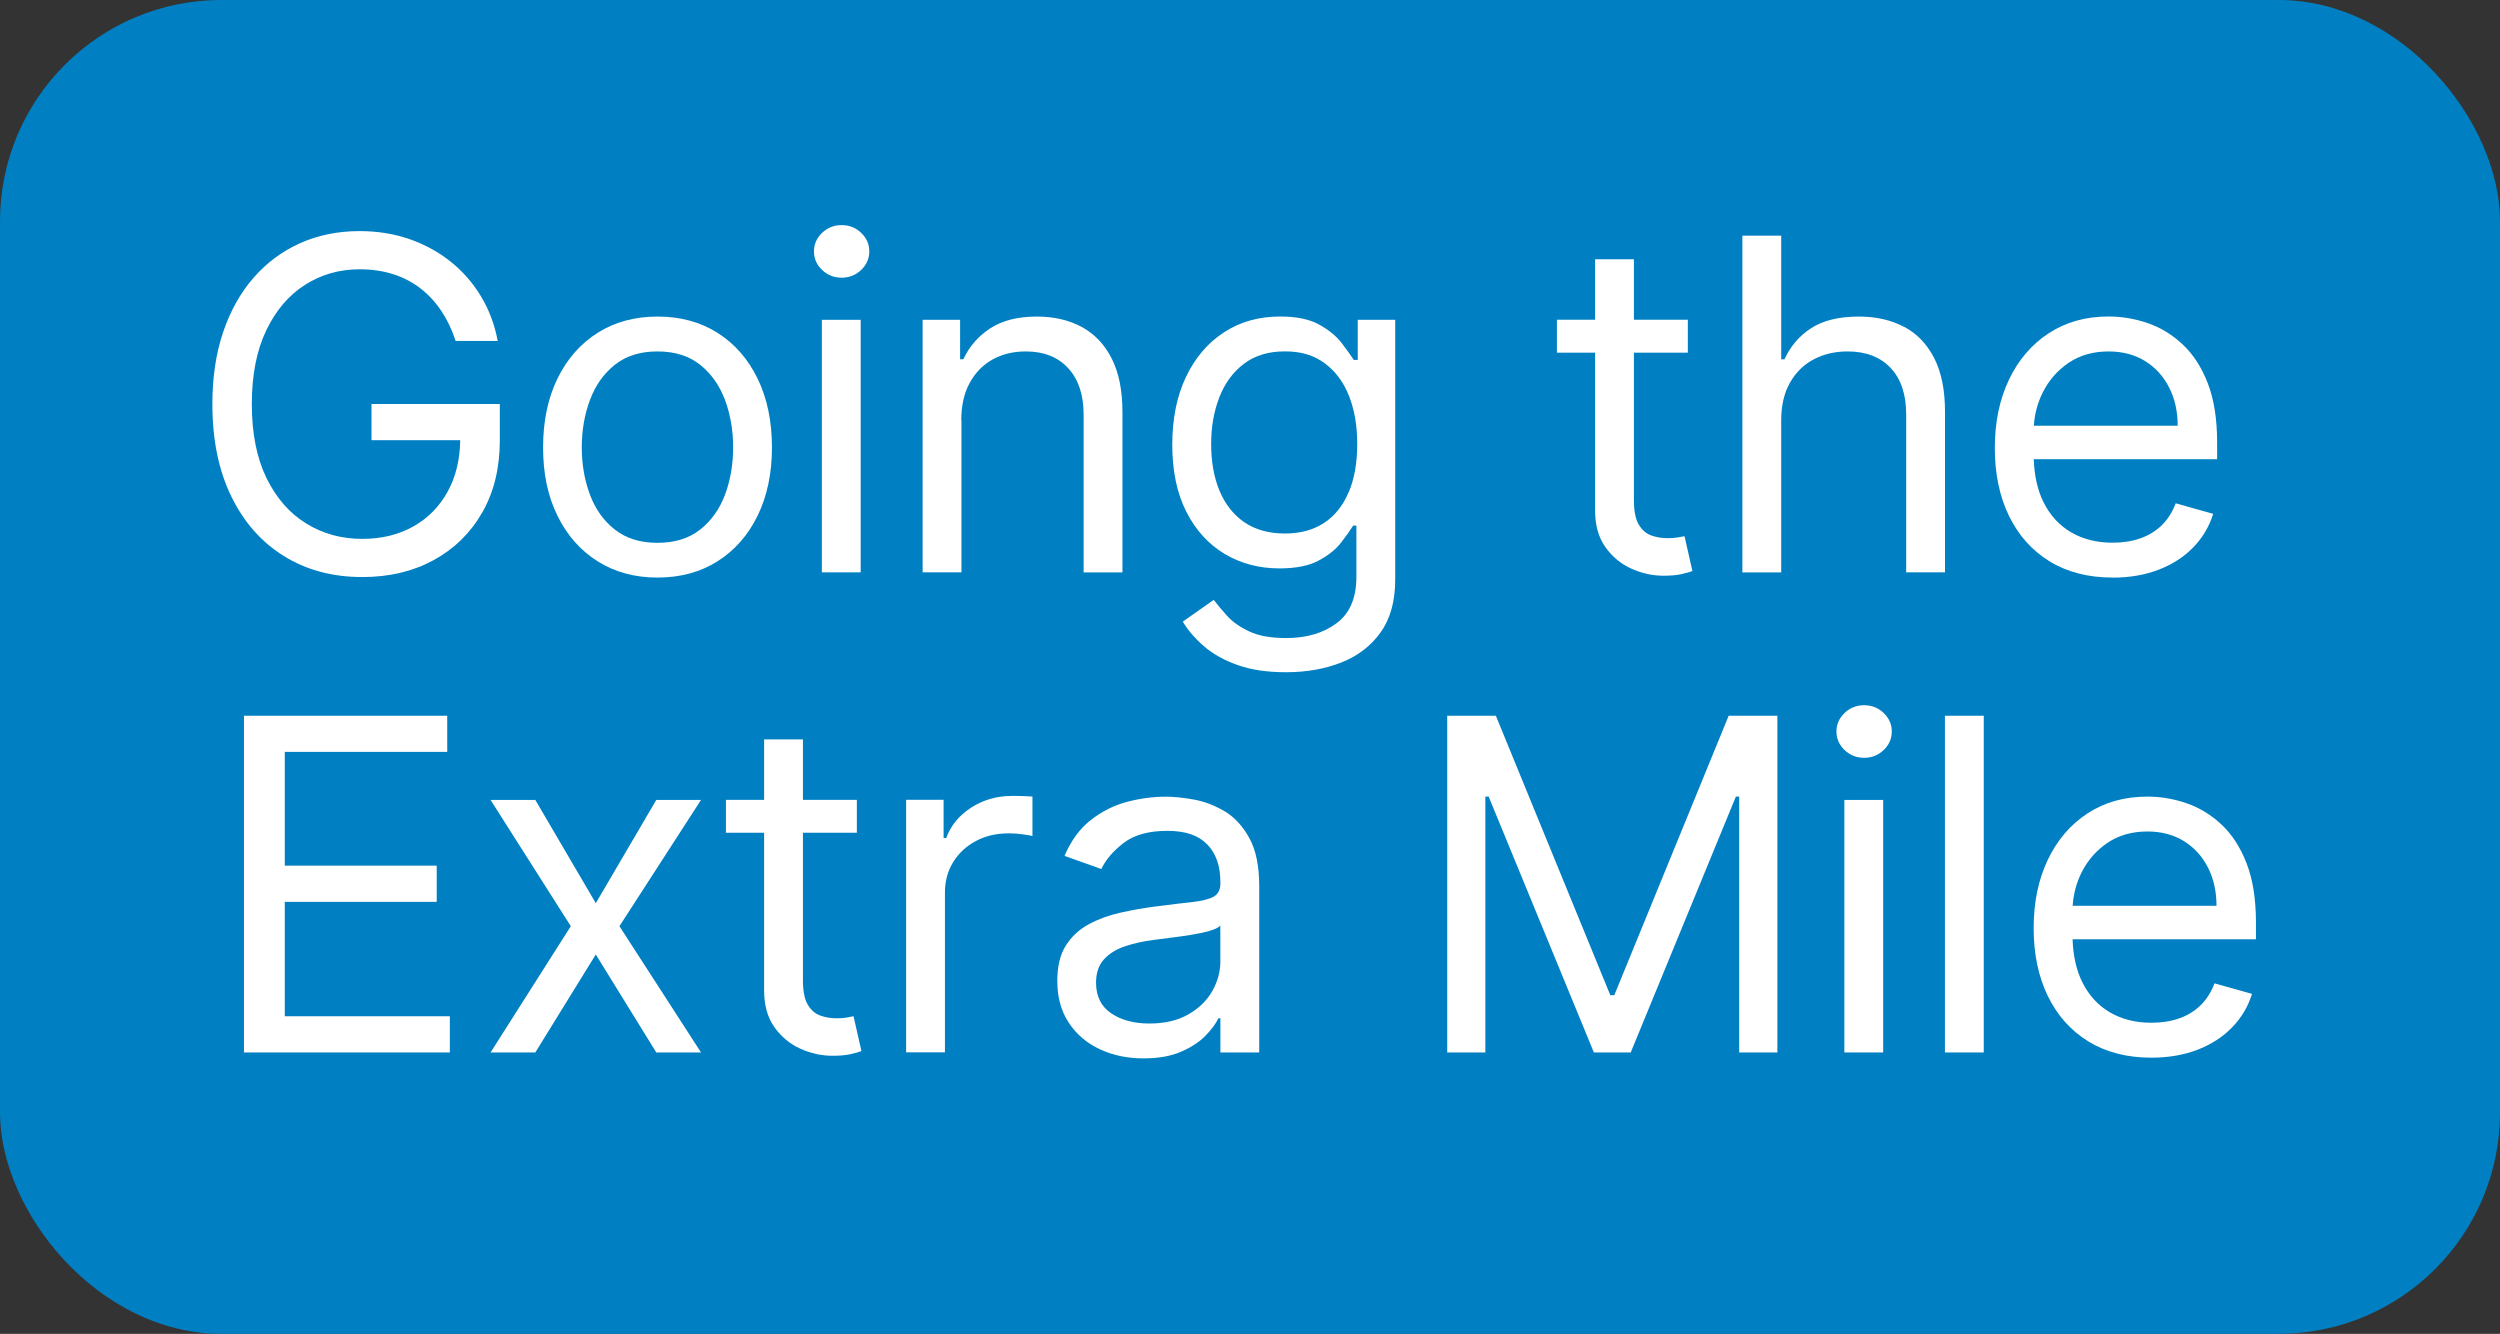
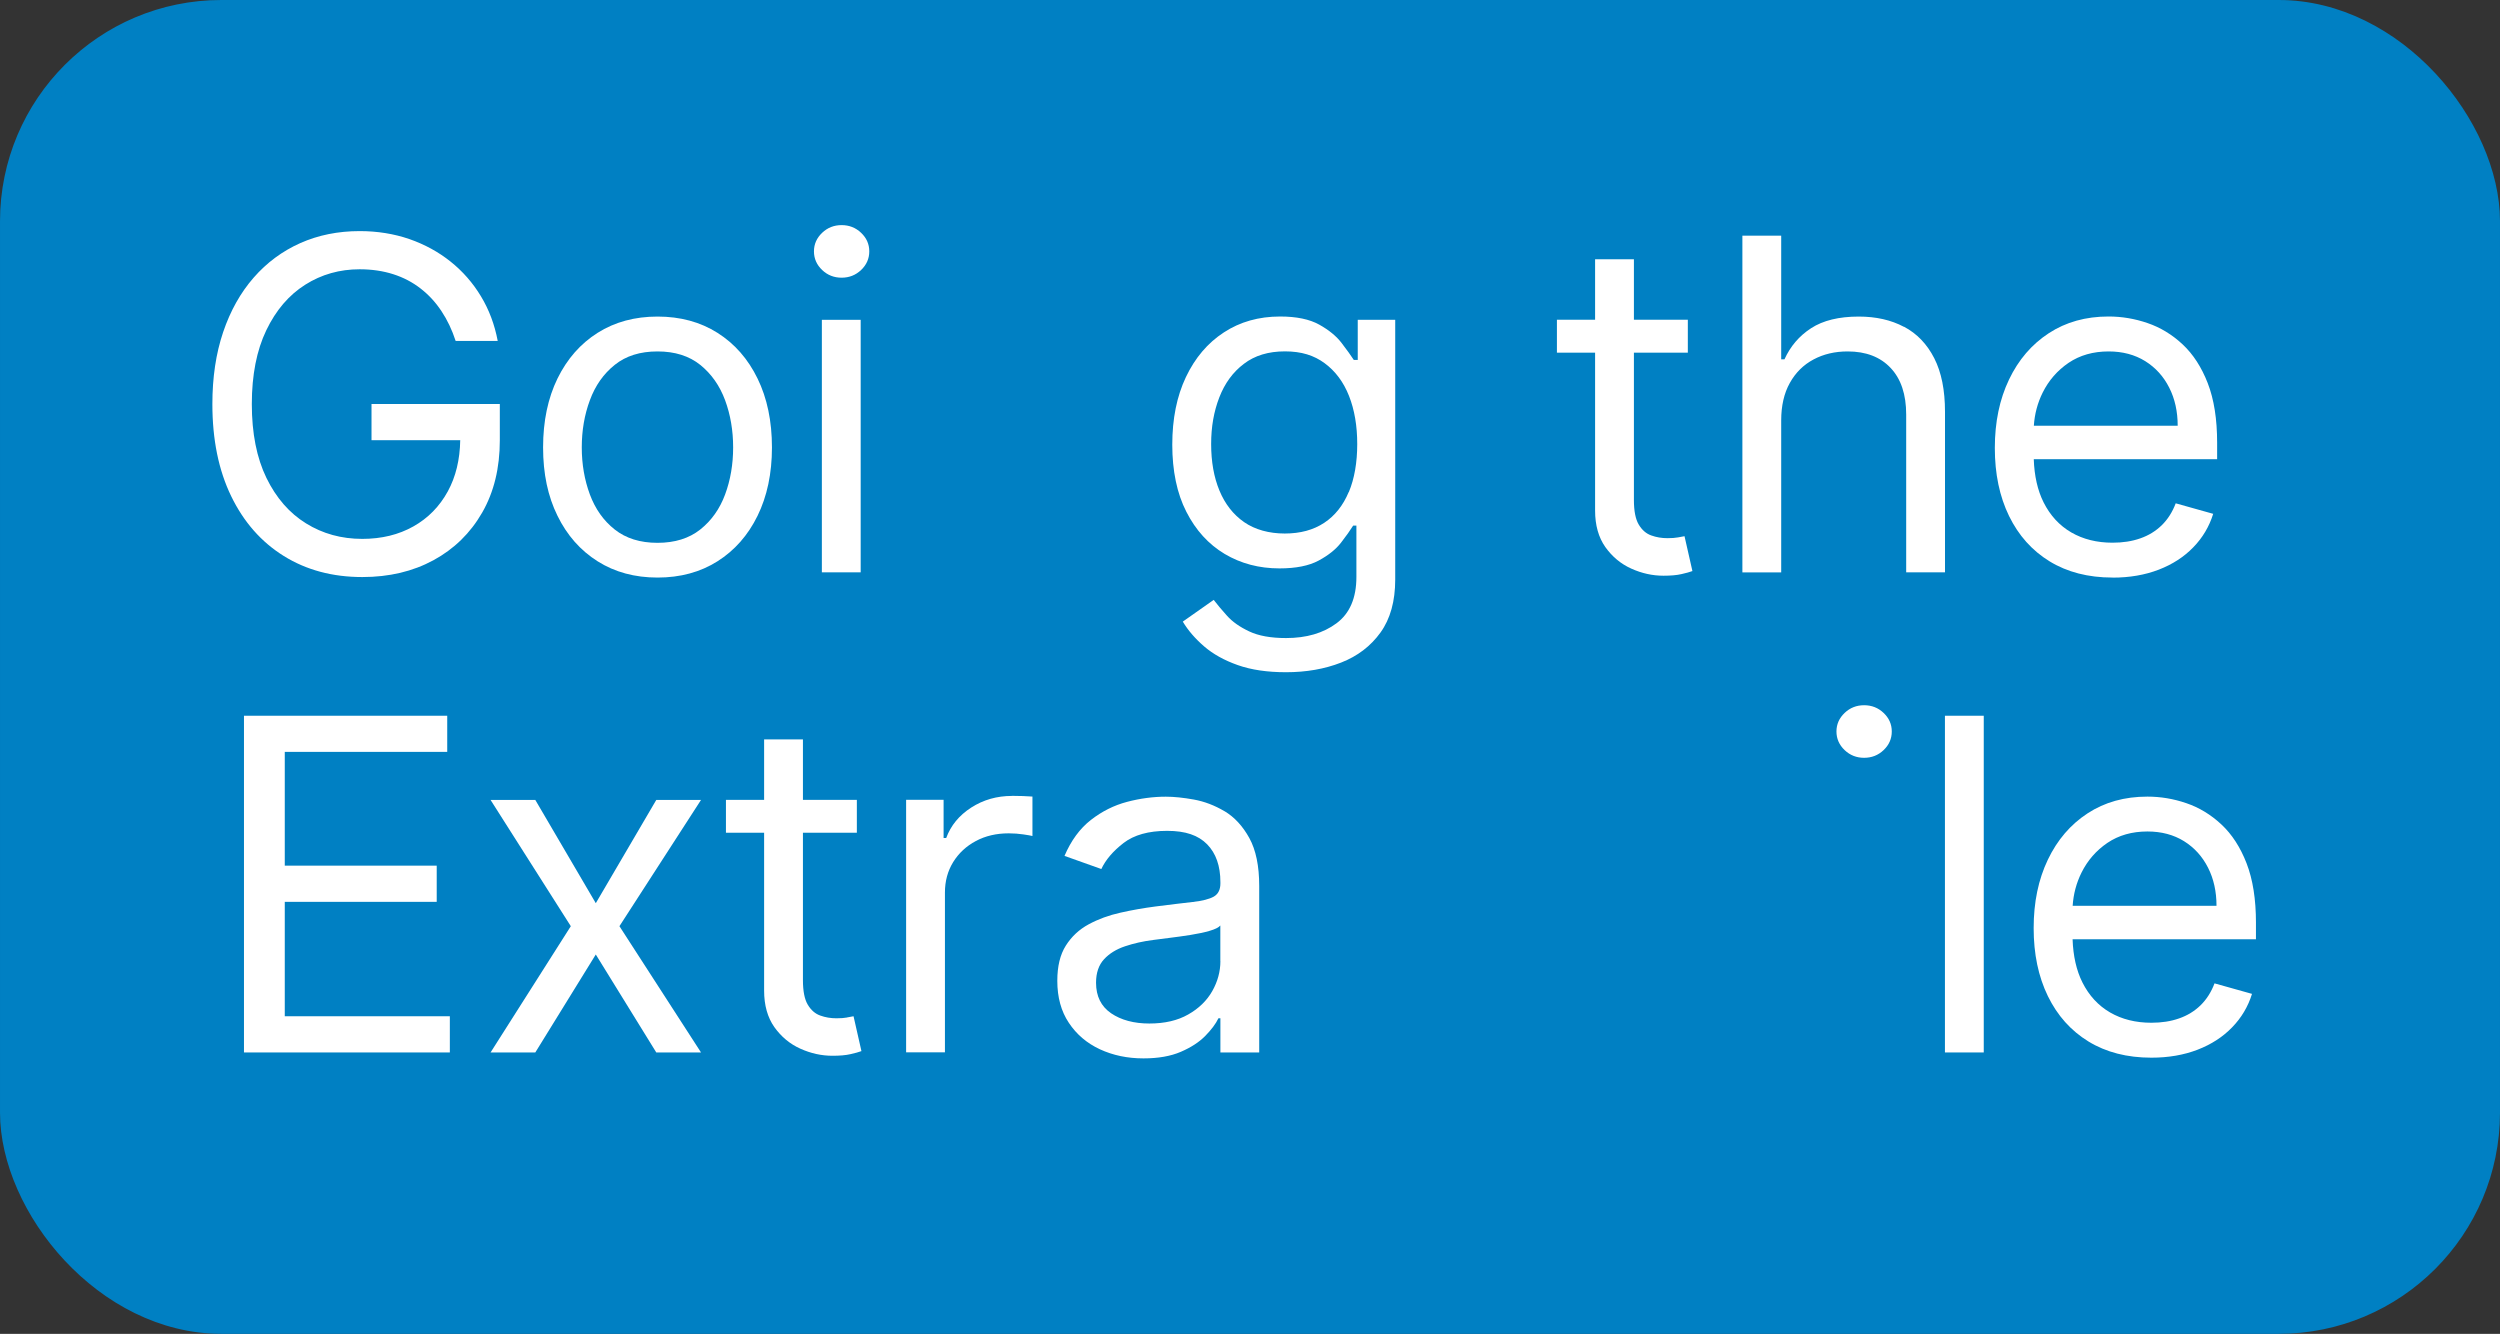
<svg xmlns="http://www.w3.org/2000/svg" id="Layer_1" data-name="Layer 1" viewBox="0 0 392.25 209.28">
  <rect x="0" y="0" width="392.25" height="209.28" fill="#333333" stroke="none" />
  <defs>
    <style>
      .cls-1 {
        fill: #fff;
      }

      .cls-2 {
        fill: #0080c3;
        stroke: #0080c3;
        stroke-miterlimit: 10;
        stroke-width: 3px;
      }
    </style>
  </defs>
  <rect class="cls-2" x="1.5" y="1.5" width="389.25" height="206.28" rx="33.23" ry="33.23" />
  <path class="cls-1" d="M78.41,63.39h-20.12v5.68h13.92c-.05,3.06-.7,5.73-1.94,8.01-1.3,2.38-3.1,4.22-5.42,5.52-2.31,1.3-4.98,1.95-8.01,1.95-3.27,0-6.21-.81-8.82-2.43-2.62-1.62-4.69-4-6.22-7.14-1.53-3.15-2.29-7.01-2.29-11.58s.76-8.44,2.27-11.58c1.51-3.15,3.55-5.53,6.11-7.15,2.56-1.62,5.41-2.42,8.54-2.42,1.91,0,3.66,.26,5.26,.77,1.6,.51,3.03,1.26,4.29,2.24,1.27,.98,2.36,2.16,3.28,3.55,.92,1.38,1.66,2.94,2.23,4.68h6.6c-.48-2.56-1.36-4.9-2.63-7-1.27-2.11-2.86-3.92-4.76-5.44-1.9-1.52-4.06-2.7-6.47-3.54-2.42-.83-5.02-1.25-7.8-1.25-3.39,0-6.49,.63-9.31,1.88-2.82,1.26-5.26,3.06-7.32,5.42-2.06,2.36-3.66,5.21-4.79,8.55-1.13,3.35-1.69,7.11-1.69,11.29,0,5.57,.98,10.39,2.95,14.45,1.97,4.06,4.72,7.19,8.26,9.39,3.54,2.2,7.64,3.3,12.32,3.3,4.2,0,7.92-.88,11.16-2.64s5.79-4.25,7.64-7.47c1.85-3.22,2.77-7,2.77-11.35v-5.68Z" />
  <path class="cls-1" d="M118.86,80.93c1.5-3.06,2.26-6.64,2.26-10.73s-.75-7.73-2.26-10.81c-1.5-3.08-3.6-5.47-6.29-7.17-2.69-1.7-5.83-2.55-9.4-2.55s-6.71,.85-9.4,2.55c-2.69,1.7-4.79,4.09-6.3,7.17-1.5,3.08-2.26,6.68-2.26,10.81s.75,7.67,2.26,10.73c1.5,3.06,3.6,5.44,6.3,7.14,2.69,1.7,5.83,2.55,9.4,2.55s6.71-.85,9.4-2.55c2.69-1.7,4.79-4.08,6.29-7.14Zm-5.09-3.35c-.84,2.27-2.14,4.1-3.9,5.5-1.75,1.39-3.99,2.09-6.71,2.09s-4.95-.7-6.71-2.09c-1.76-1.39-3.05-3.22-3.9-5.5-.84-2.27-1.27-4.73-1.27-7.38s.42-5.12,1.27-7.4c.84-2.29,2.14-4.14,3.9-5.55,1.75-1.41,3.99-2.11,6.71-2.11s4.95,.7,6.71,2.11c1.75,1.41,3.05,3.26,3.9,5.55,.84,2.28,1.26,4.75,1.26,7.4s-.42,5.11-1.26,7.38Z" />
  <path class="cls-1" d="M132.05,35.32c-1.19,0-2.21,.4-3.06,1.21-.85,.81-1.28,1.78-1.28,2.91s.43,2.11,1.28,2.92c.85,.81,1.87,1.21,3.06,1.21s2.21-.4,3.06-1.21c.85-.81,1.28-1.78,1.28-2.92s-.43-2.1-1.28-2.91c-.85-.81-1.87-1.21-3.06-1.21Z" />
  <rect class="cls-1" x="128.95" y="50.18" width="6.09" height="39.62" />
-   <path class="cls-1" d="M150.82,65.97c0-2.31,.44-4.27,1.32-5.88,.88-1.62,2.08-2.85,3.6-3.69,1.52-.84,3.25-1.26,5.2-1.26,2.82,0,5.04,.87,6.65,2.62,1.62,1.75,2.43,4.18,2.43,7.29v24.76h6.09v-25.18c0-3.37-.56-6.16-1.68-8.37-1.12-2.21-2.68-3.86-4.69-4.95-2.01-1.09-4.36-1.64-7.04-1.64-2.99,0-5.43,.61-7.32,1.84s-3.3,2.85-4.23,4.86h-.51v-6.19h-5.88v39.62h6.09v-23.84Z" />
  <path class="cls-1" d="M213.03,56.47h-.62c-.45-.69-1.08-1.57-1.9-2.64-.82-1.08-1.99-2.04-3.51-2.89s-3.57-1.28-6.15-1.28c-3.34,0-6.28,.83-8.82,2.49-2.55,1.66-4.53,4-5.96,7.01s-2.14,6.56-2.14,10.62,.73,7.64,2.21,10.52c1.47,2.89,3.47,5.09,6.01,6.61,2.54,1.51,5.41,2.27,8.6,2.27,2.58,0,4.63-.41,6.15-1.23s2.69-1.75,3.51-2.81c.82-1.06,1.45-1.95,1.9-2.67h.51v8.05c0,3.3-1.04,5.73-3.12,7.27-2.08,1.55-4.72,2.32-7.92,2.32-2.39,0-4.32-.35-5.79-1.05-1.47-.69-2.63-1.51-3.47-2.45-.84-.94-1.54-1.76-2.09-2.49l-4.85,3.41c.83,1.38,1.94,2.67,3.34,3.88,1.4,1.21,3.16,2.19,5.28,2.94,2.12,.75,4.64,1.12,7.58,1.12,3.16,0,6.04-.5,8.63-1.51,2.59-1.01,4.65-2.58,6.19-4.72,1.54-2.14,2.31-4.92,2.31-8.32V50.18h-5.88v6.29Zm-1.42,20.74c-.88,2.1-2.16,3.71-3.84,4.82-1.69,1.12-3.75,1.68-6.19,1.68s-4.67-.6-6.38-1.79c-1.71-1.19-3-2.85-3.87-4.95-.87-2.1-1.3-4.53-1.3-7.29s.43-5.13,1.28-7.33c.85-2.2,2.13-3.96,3.85-5.26,1.71-1.31,3.85-1.96,6.44-1.96s4.56,.62,6.24,1.86c1.68,1.24,2.96,2.95,3.82,5.13,.86,2.18,1.29,4.7,1.29,7.56s-.44,5.43-1.32,7.53Z" />
  <path class="cls-1" d="M250.27,80.11c0,2.3,.54,4.21,1.61,5.73,1.08,1.51,2.43,2.64,4.08,3.38,1.64,.74,3.32,1.11,5.04,1.11,1.14,0,2.07-.08,2.81-.25,.74-.17,1.32-.32,1.73-.48l-1.24-5.47c-.26,.05-.6,.12-1.03,.19-.43,.08-.98,.12-1.65,.12-.9,0-1.74-.14-2.54-.43-.8-.28-1.45-.85-1.96-1.7-.51-.85-.76-2.14-.76-3.86v-23.12h8.46v-5.16h-8.46v-9.49h-6.09v9.49h-5.99v5.16h5.99v24.77Z" />
  <path class="cls-1" d="M298.73,51.28c-2.03-1.08-4.4-1.61-7.09-1.61-3.11,0-5.6,.61-7.47,1.82-1.87,1.21-3.26,2.84-4.19,4.89h-.51v-19.4h-6.09v52.83h6.09v-23.84c0-2.31,.45-4.27,1.35-5.88,.9-1.62,2.14-2.85,3.72-3.69,1.57-.84,3.36-1.26,5.35-1.26,2.87,0,5.12,.86,6.75,2.59,1.63,1.73,2.44,4.16,2.44,7.31v24.76h6.09v-25.18c0-3.41-.56-6.21-1.69-8.42-1.13-2.21-2.7-3.85-4.73-4.93Z" />
  <path class="cls-1" d="M331.46,90.63c2.68,0,5.1-.42,7.25-1.25,2.15-.83,3.96-2,5.42-3.51,1.46-1.5,2.5-3.25,3.12-5.25l-5.88-1.65c-.52,1.37-1.25,2.52-2.19,3.44-.95,.92-2.07,1.61-3.37,2.06-1.3,.46-2.75,.68-4.35,.68-2.46,0-4.62-.54-6.47-1.61-1.86-1.08-3.31-2.65-4.35-4.72-.94-1.88-1.45-4.14-1.54-6.77h28.77v-2.58c0-3.7-.49-6.81-1.47-9.34-.98-2.53-2.3-4.56-3.95-6.1-1.65-1.54-3.48-2.65-5.5-3.34-2.01-.69-4.05-1.03-6.11-1.03-3.58,0-6.7,.87-9.38,2.62-2.68,1.75-4.76,4.17-6.24,7.27-1.49,3.11-2.23,6.69-2.23,10.74s.74,7.61,2.23,10.67c1.49,3.05,3.61,5.43,6.37,7.12,2.76,1.69,6.05,2.54,9.87,2.54Zm-6.9-33.7c1.76-1.19,3.86-1.79,6.28-1.79,2.2,0,4.11,.51,5.74,1.52,1.63,1.02,2.88,2.4,3.77,4.16,.89,1.75,1.33,3.75,1.33,5.98h-22.57c.12-1.84,.58-3.58,1.39-5.21,.95-1.91,2.3-3.46,4.06-4.66Z" />
  <g>
    <polygon class="cls-1" points="44.68 141.5 68.52 141.5 68.52 135.82 44.68 135.82 44.68 117.97 70.17 117.97 70.17 112.3 38.28 112.3 38.28 165.13 70.58 165.13 70.58 159.45 44.68 159.45 44.68 141.5" />
    <polygon class="cls-1" points="102.97 125.51 93.48 141.71 83.99 125.51 76.97 125.51 89.56 145.32 76.97 165.13 83.99 165.13 93.48 149.76 102.97 165.13 109.99 165.13 97.19 145.32 109.99 125.51 102.97 125.51" />
    <path class="cls-1" d="M132.89,159.65c-.43,.08-.98,.12-1.65,.12-.9,0-1.74-.14-2.54-.43-.8-.28-1.45-.85-1.96-1.7-.51-.85-.76-2.14-.76-3.86v-23.12h8.46v-5.16h-8.46v-9.49h-6.09v9.49h-5.99v5.16h5.99v24.77c0,2.3,.54,4.21,1.61,5.73,1.08,1.51,2.43,2.64,4.08,3.38,1.64,.74,3.32,1.11,5.04,1.11,1.14,0,2.07-.08,2.81-.25,.74-.17,1.32-.32,1.73-.48l-1.24-5.47c-.26,.05-.6,.12-1.03,.19Z" />
    <path class="cls-1" d="M158.78,124.88c-2.37,0-4.5,.61-6.4,1.83-1.89,1.22-3.2,2.81-3.92,4.77h-.41v-5.99h-5.88v39.62h6.09v-25.07c0-1.79,.43-3.38,1.3-4.79,.87-1.4,2.06-2.5,3.56-3.3,1.5-.8,3.22-1.2,5.15-1.2,.81,0,1.58,.06,2.31,.17,.73,.11,1.2,.19,1.41,.25v-6.19c-.35-.03-.85-.06-1.52-.08-.67-.02-1.23-.03-1.68-.03Z" />
    <path class="cls-1" d="M192.14,127.29c-1.56-.93-3.17-1.54-4.82-1.84-1.66-.3-3.13-.45-4.4-.45-2,0-4.02,.27-6.08,.81-2.05,.54-3.95,1.49-5.68,2.84-1.73,1.35-3.11,3.23-4.14,5.64l5.78,2.06c.67-1.44,1.83-2.8,3.48-4.08,1.65-1.27,3.93-1.91,6.84-1.91s4.89,.7,6.28,2.11c1.38,1.41,2.08,3.39,2.08,5.94v.2c0,.98-.35,1.67-1.04,2.07-.7,.39-1.8,.67-3.3,.84-1.51,.17-3.46,.4-5.87,.71-1.84,.24-3.67,.56-5.48,.97-1.81,.4-3.47,1.01-4.97,1.82-1.5,.81-2.69,1.92-3.59,3.34-.9,1.42-1.34,3.26-1.34,5.53,0,2.58,.6,4.78,1.81,6.59,1.2,1.81,2.83,3.2,4.87,4.15,2.05,.95,4.32,1.43,6.84,1.43,2.3,0,4.26-.34,5.86-1.03,1.6-.69,2.88-1.52,3.84-2.5,.96-.98,1.65-1.9,2.06-2.76h.31v5.36h6.09v-26.11c0-3.15-.52-5.66-1.55-7.53-1.03-1.87-2.33-3.28-3.88-4.21Zm-.66,23.5c0,1.65-.43,3.22-1.28,4.72-.85,1.5-2.11,2.72-3.77,3.66-1.66,.95-3.69,1.42-6.1,1.42s-4.43-.54-6-1.61c-1.57-1.08-2.36-2.67-2.36-4.79,0-1.55,.42-2.78,1.25-3.68,.83-.9,1.93-1.58,3.3-2.04,1.37-.46,2.84-.79,4.42-.99,.65-.09,1.51-.2,2.57-.33,1.06-.13,2.15-.28,3.28-.46s2.13-.39,2.99-.64c.87-.25,1.43-.53,1.69-.84v5.57Z" />
-     <polygon class="cls-1" points="253.28 156.15 252.66 156.15 234.7 112.3 227.07 112.3 227.07 165.13 233.05 165.13 233.05 124.99 233.57 124.99 250.08 165.13 255.86 165.13 272.36 124.99 272.88 124.99 272.88 165.13 278.87 165.13 278.87 112.3 271.23 112.3 253.28 156.15" />
    <path class="cls-1" d="M292.48,110.65c-1.19,0-2.21,.4-3.06,1.21-.85,.81-1.28,1.78-1.28,2.91s.43,2.11,1.28,2.92c.85,.81,1.87,1.21,3.06,1.21s2.21-.4,3.06-1.21c.85-.81,1.28-1.78,1.28-2.92s-.43-2.1-1.28-2.91c-.85-.81-1.87-1.21-3.06-1.21Z" />
-     <rect class="cls-1" x="289.38" y="125.51" width="6.09" height="39.62" />
    <rect class="cls-1" x="305.16" y="112.3" width="6.09" height="52.83" />
    <path class="cls-1" d="M353.96,144.8c0-3.7-.49-6.81-1.47-9.34-.98-2.53-2.3-4.56-3.95-6.1-1.65-1.54-3.48-2.65-5.5-3.34-2.01-.69-4.05-1.03-6.11-1.03-3.58,0-6.7,.87-9.38,2.62-2.68,1.75-4.76,4.17-6.24,7.27-1.49,3.11-2.23,6.69-2.23,10.74s.74,7.61,2.23,10.67c1.49,3.05,3.61,5.43,6.37,7.12,2.76,1.69,6.05,2.54,9.87,2.54,2.68,0,5.1-.42,7.25-1.25,2.15-.83,3.96-2,5.42-3.51,1.46-1.5,2.5-3.25,3.12-5.25l-5.88-1.65c-.52,1.37-1.25,2.52-2.19,3.44-.95,.92-2.07,1.61-3.37,2.06-1.3,.46-2.75,.68-4.35,.68-2.46,0-4.62-.54-6.47-1.61-1.86-1.08-3.31-2.65-4.35-4.72-.94-1.88-1.45-4.14-1.54-6.77h28.77v-2.58Zm-28.76-2.68c.12-1.84,.58-3.58,1.39-5.21,.95-1.91,2.3-3.46,4.06-4.66,1.76-1.19,3.86-1.79,6.28-1.79,2.2,0,4.11,.51,5.74,1.52,1.63,1.02,2.88,2.4,3.77,4.16,.89,1.75,1.33,3.75,1.33,5.98h-22.57Z" />
  </g>
</svg>